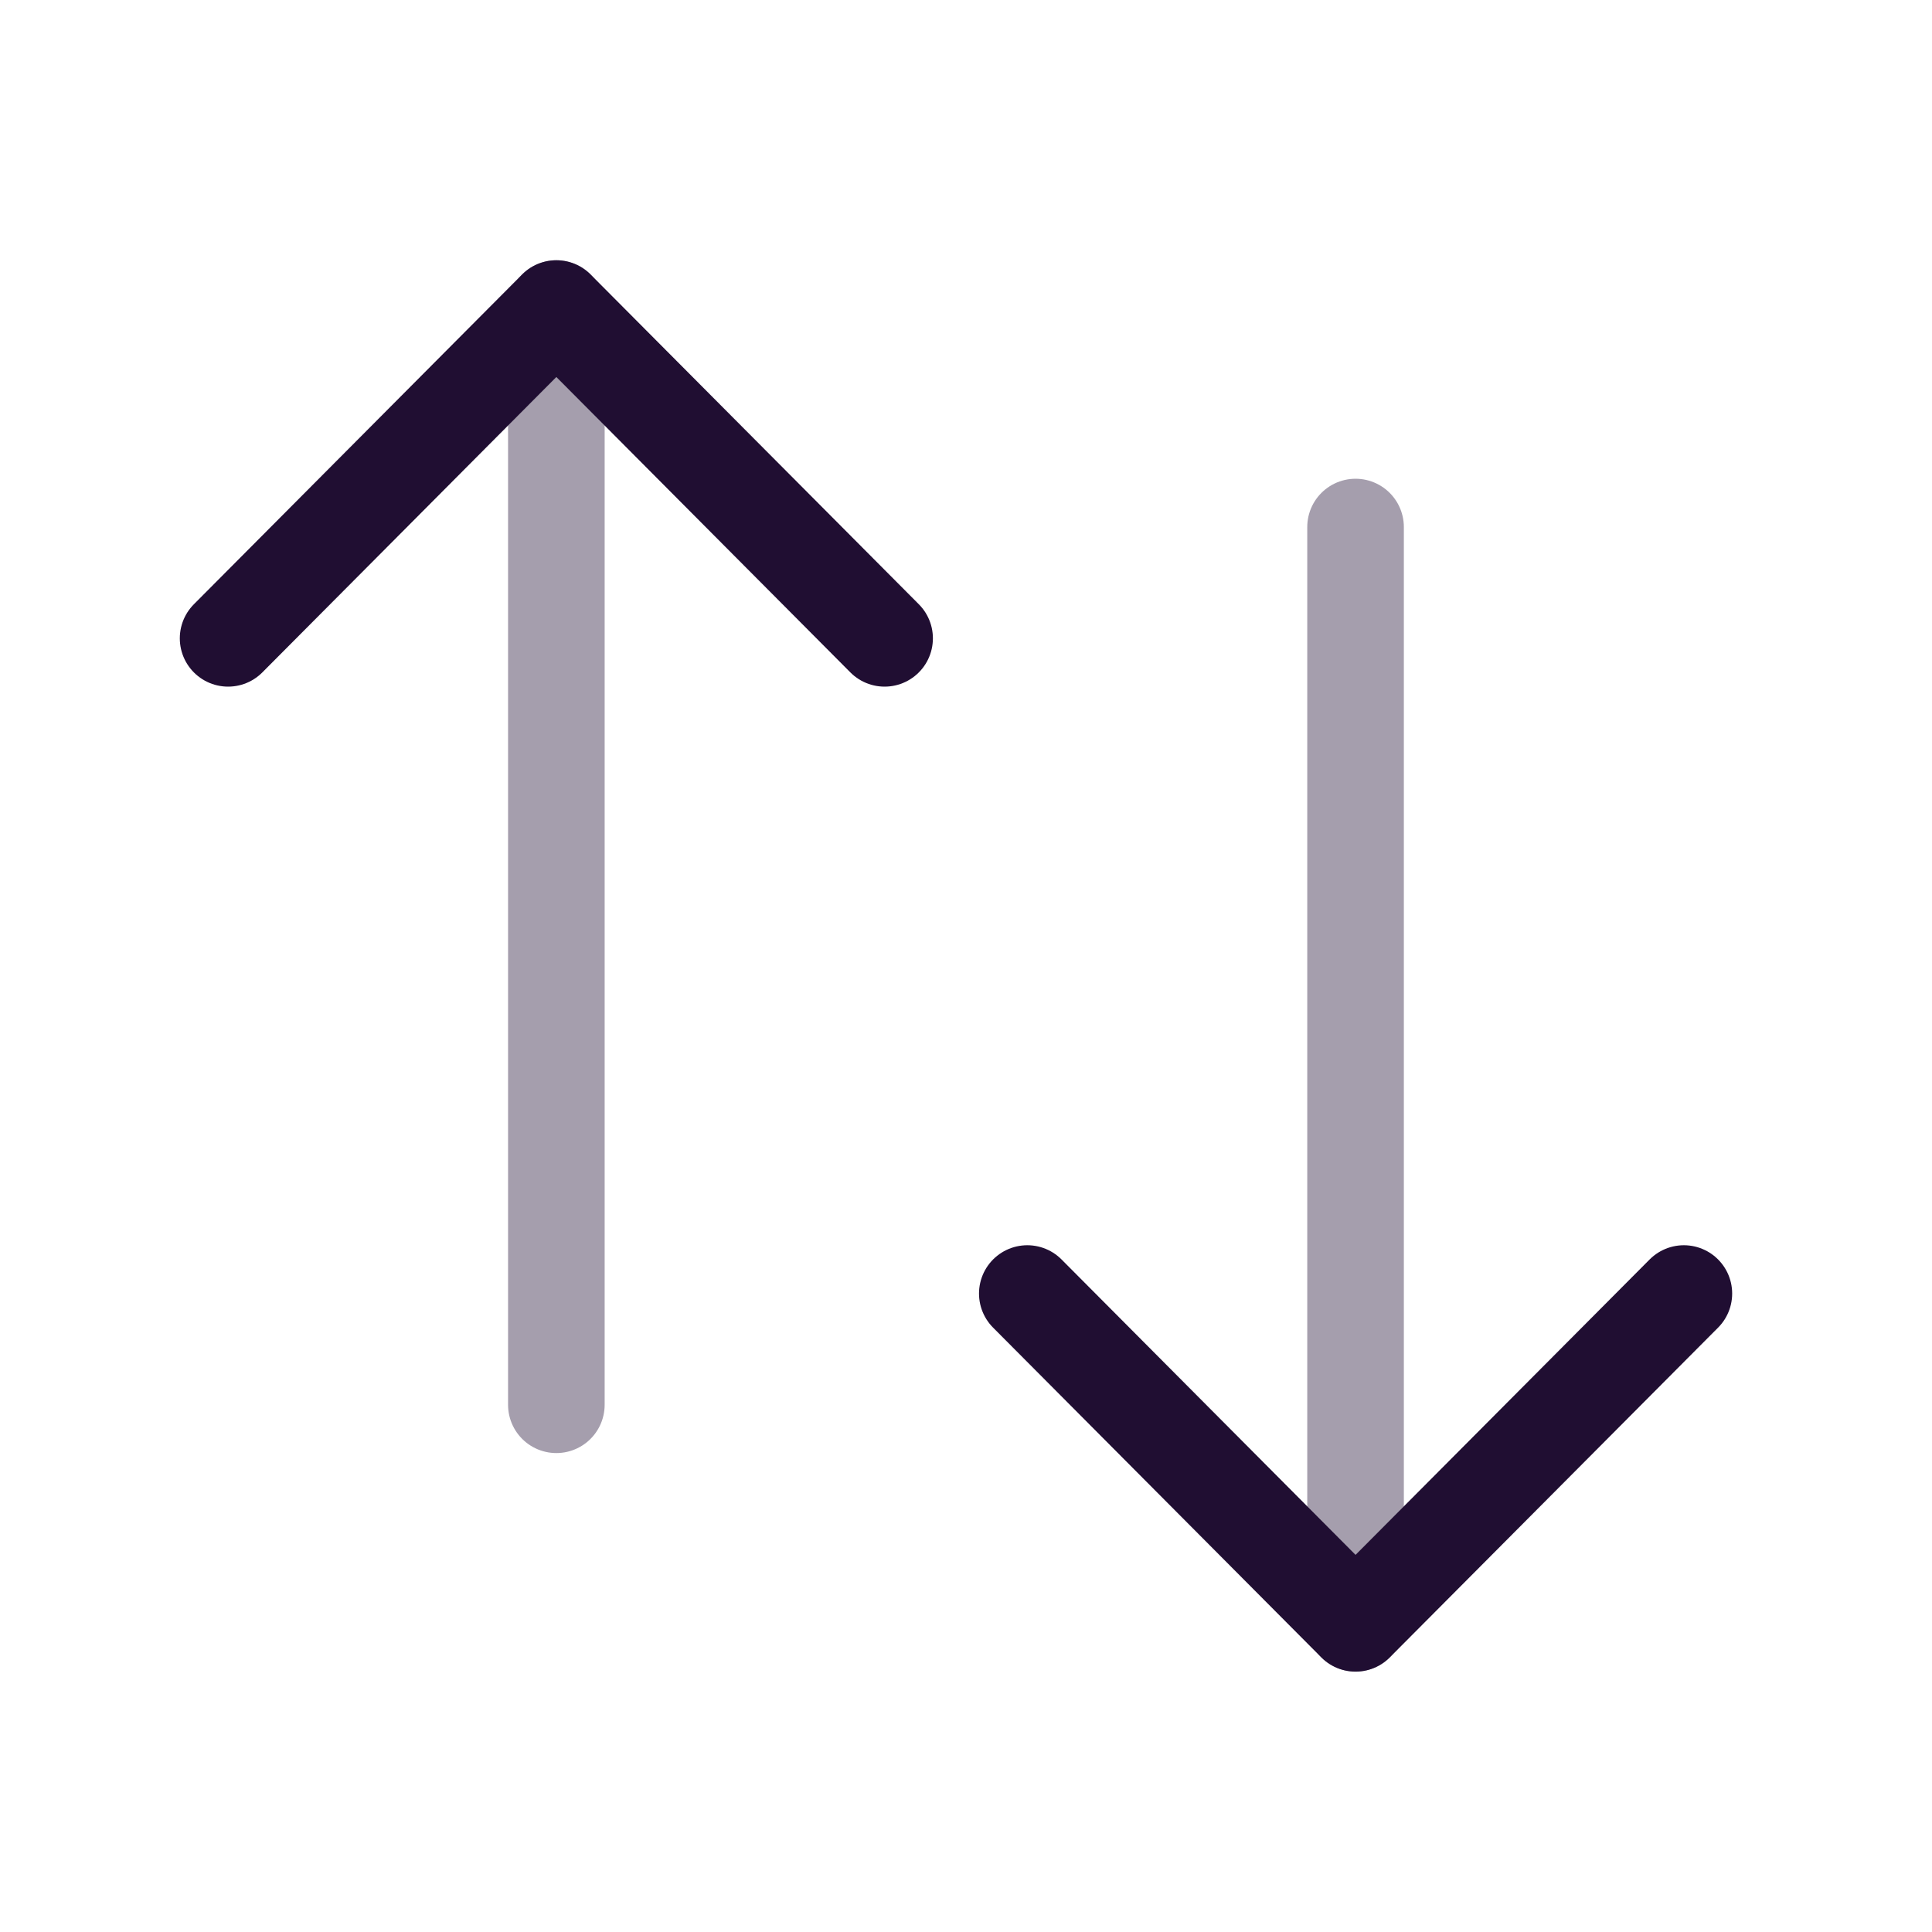
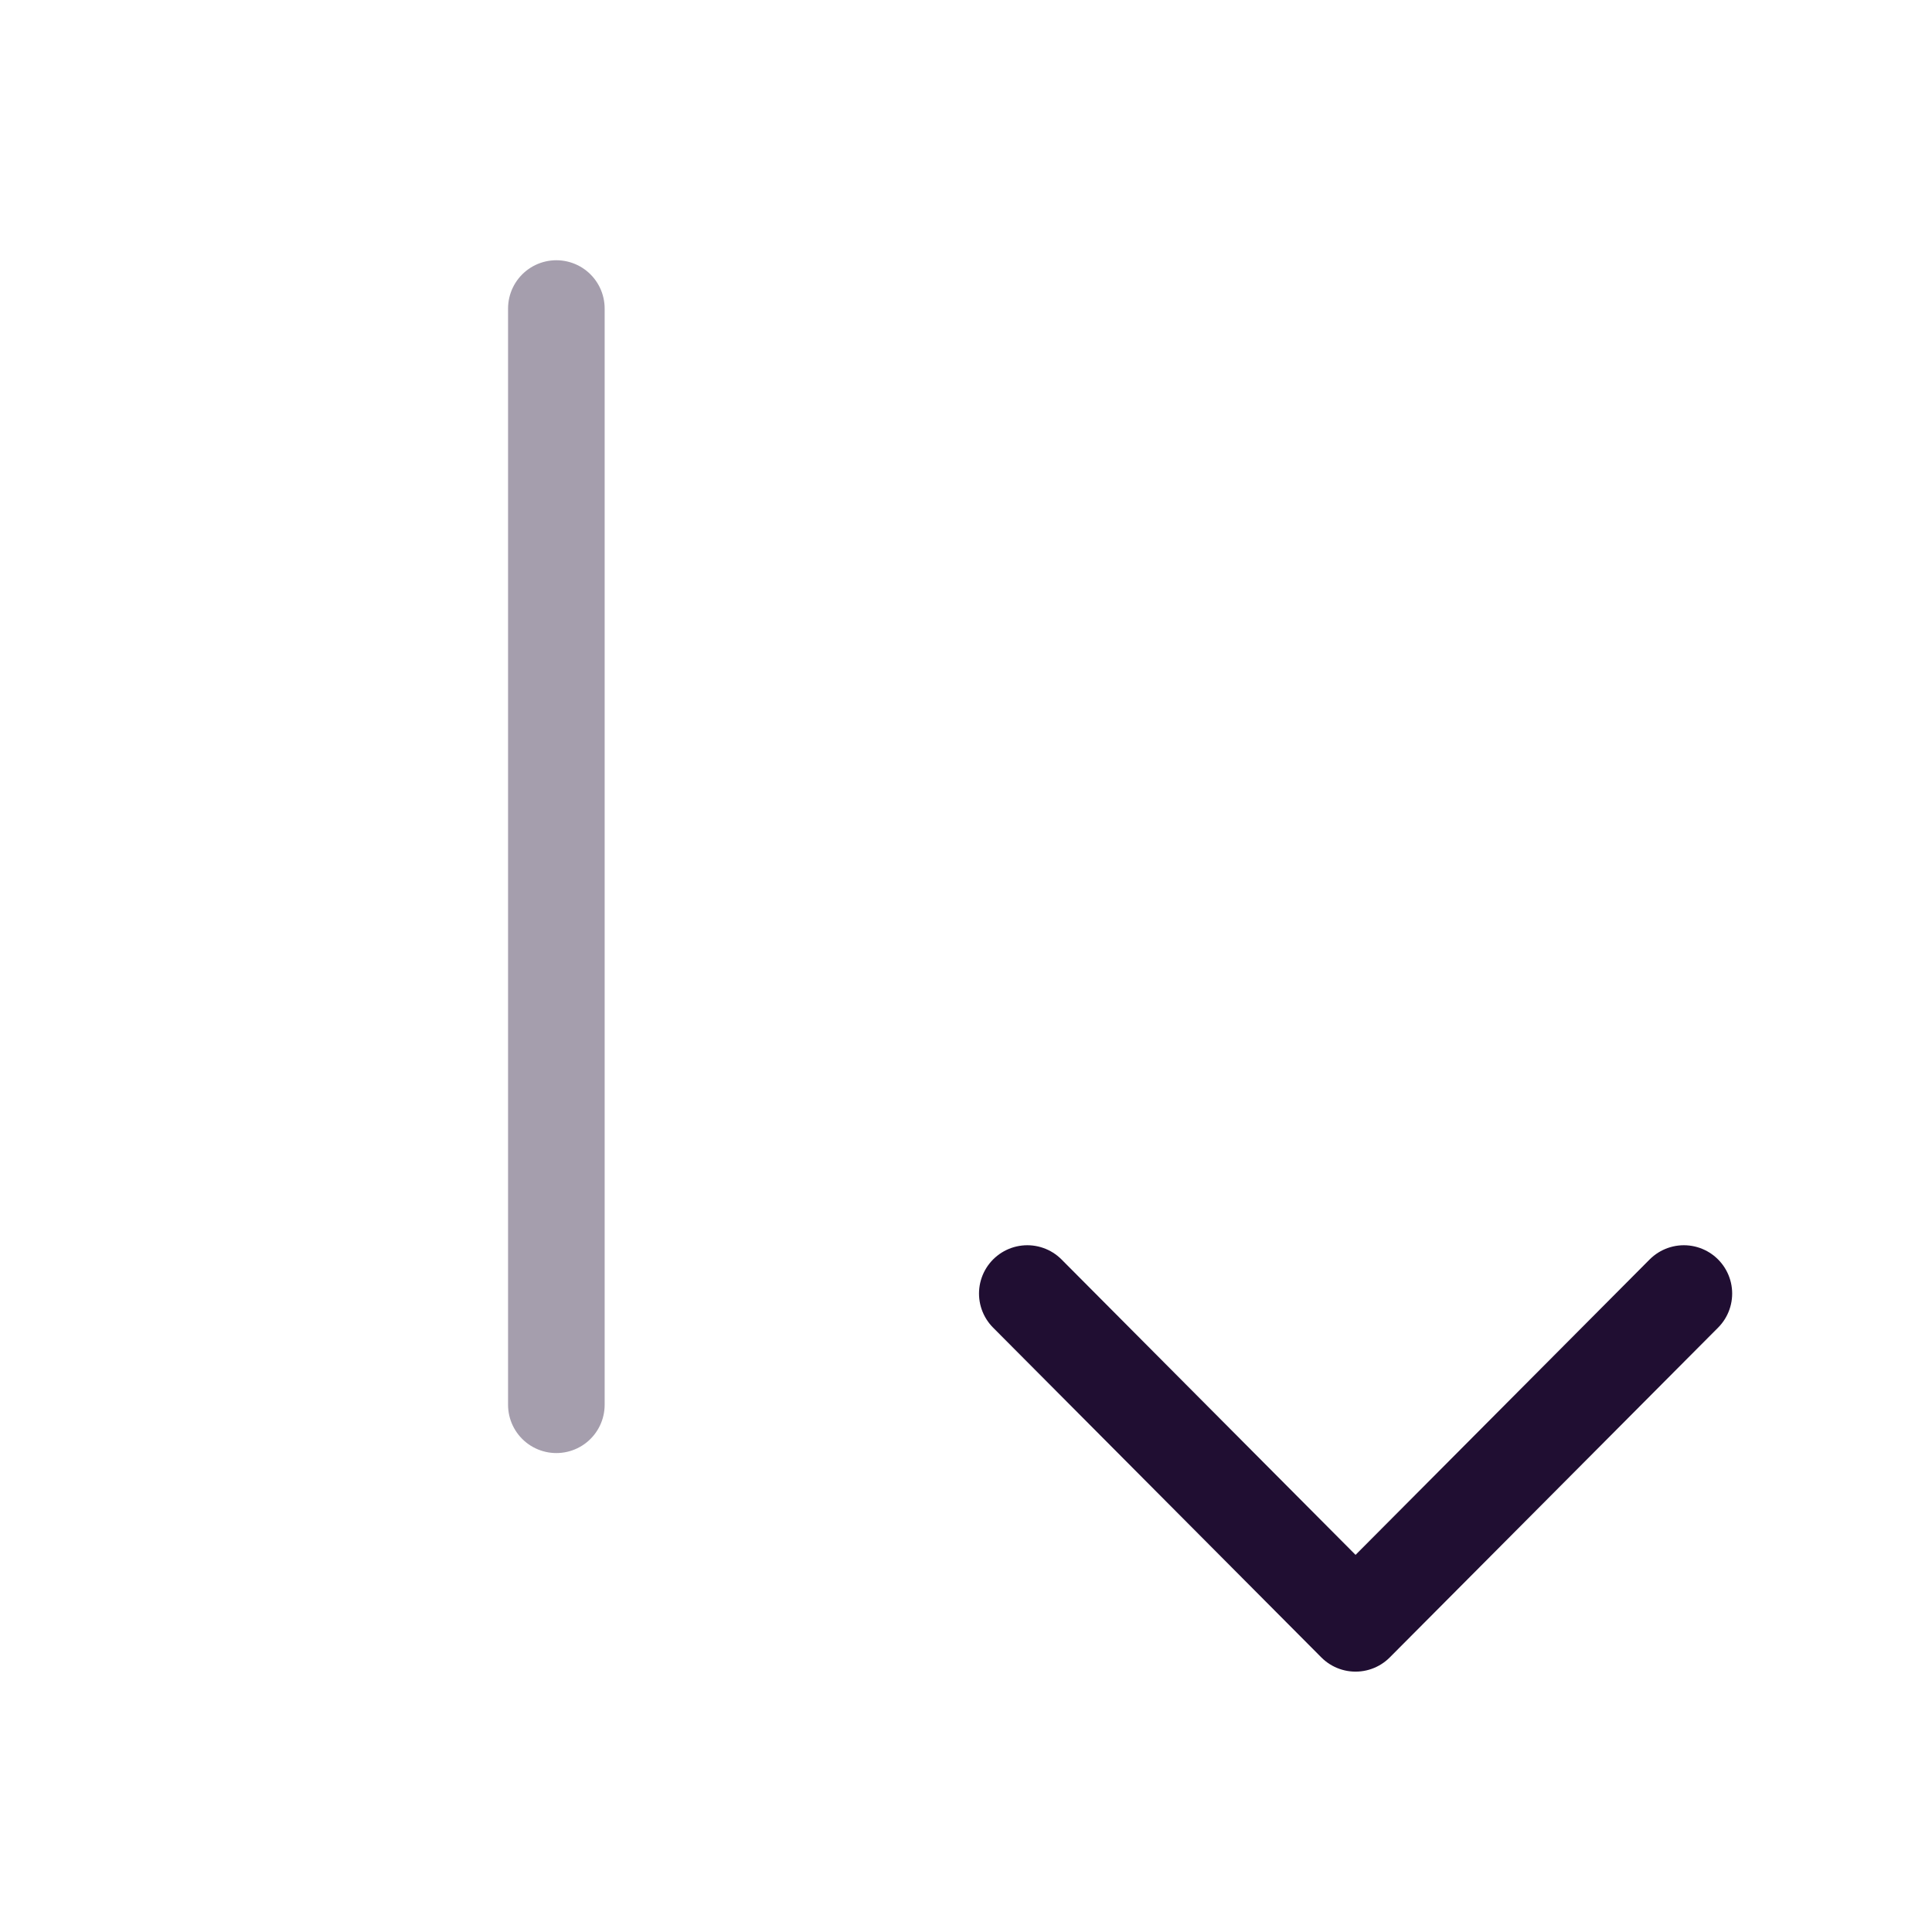
<svg xmlns="http://www.w3.org/2000/svg" width="30" height="30" viewBox="0 0 30 30" fill="none">
-   <path opacity="0.4" d="M21.049 25.206V8.184" stroke="#200E32" stroke-width="1.5" stroke-linecap="round" stroke-linejoin="round" />
  <path d="M26.147 20.086L21.049 25.207L15.952 20.086" stroke="#200E32" stroke-width="1.5" stroke-linecap="round" stroke-linejoin="round" />
  <path opacity="0.4" d="M8.639 4.791V21.813" stroke="#200E32" stroke-width="1.5" stroke-linecap="round" stroke-linejoin="round" />
-   <path d="M3.542 9.912L8.639 4.791L13.736 9.912" stroke="#200E32" stroke-width="1.5" stroke-linecap="round" stroke-linejoin="round" />
</svg>